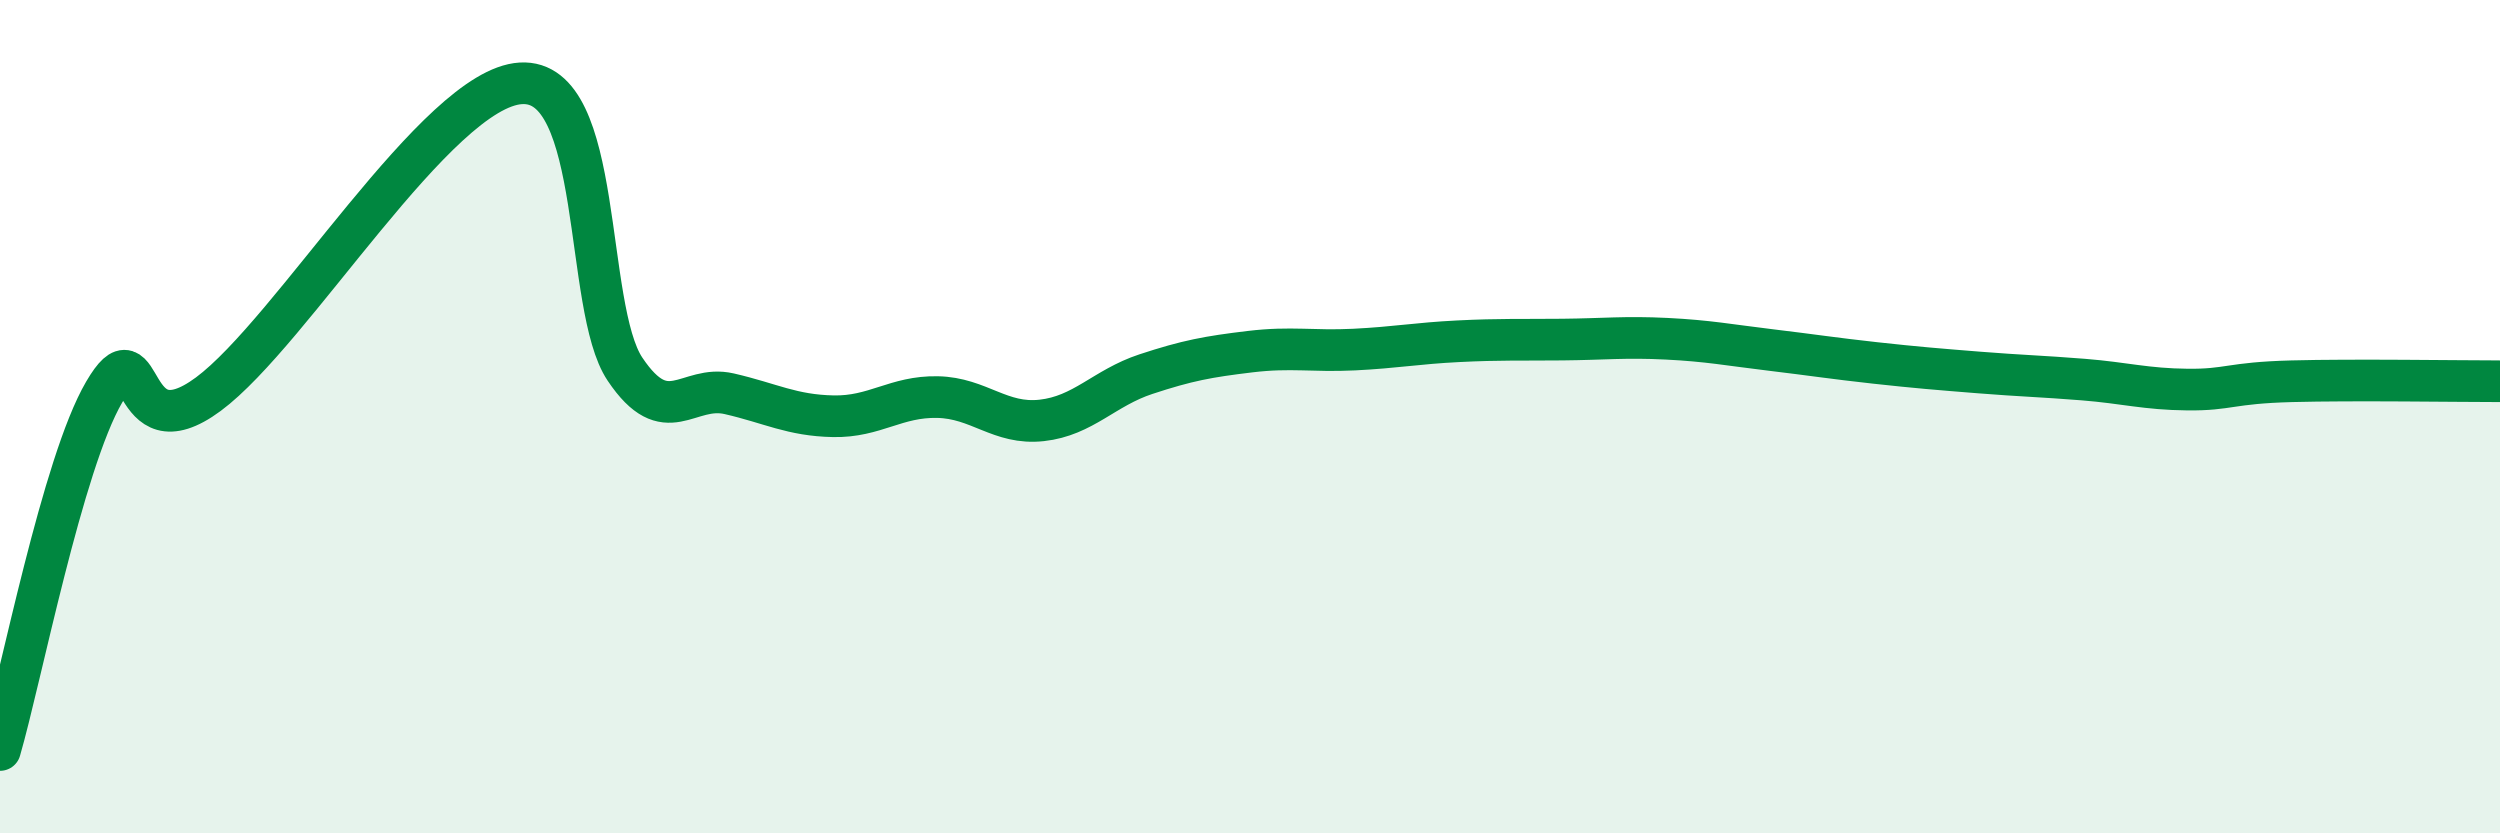
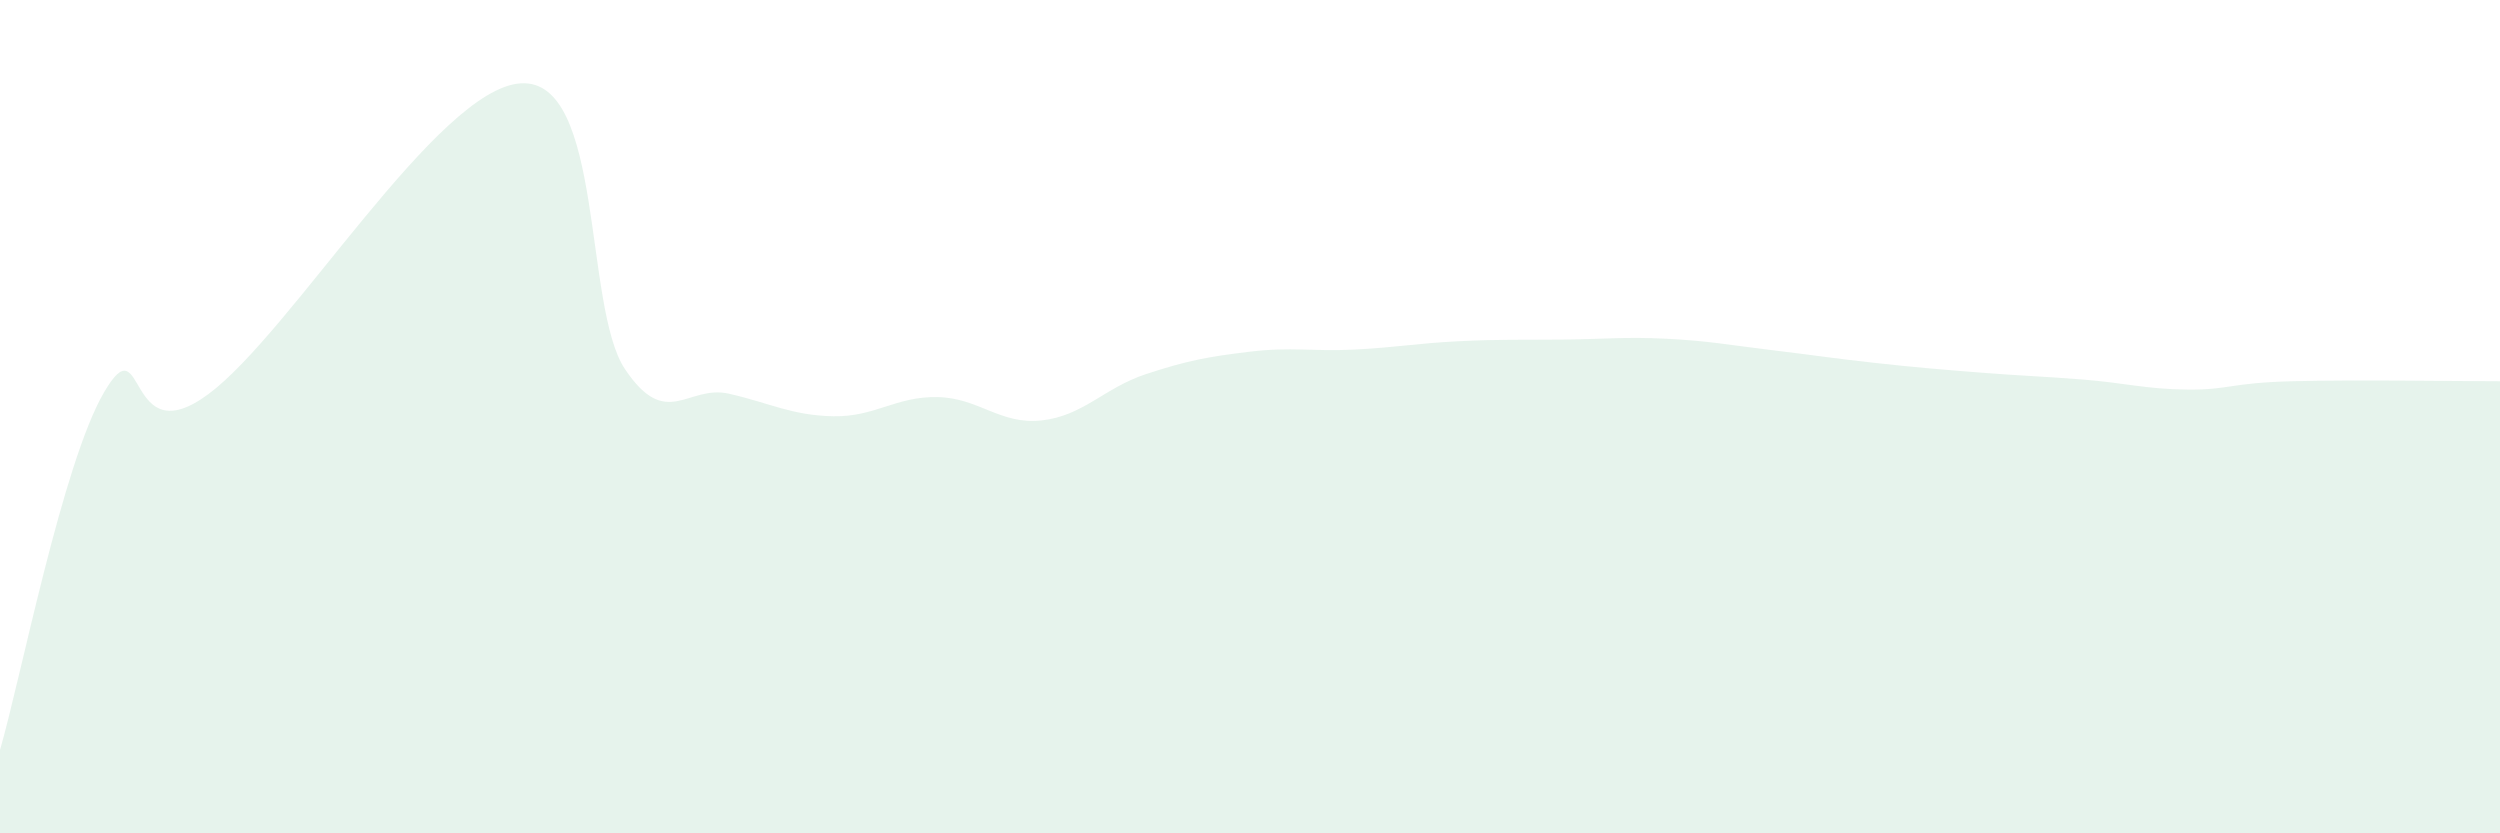
<svg xmlns="http://www.w3.org/2000/svg" width="60" height="20" viewBox="0 0 60 20">
  <path d="M 0,18 C 0.5,16.28 1.5,11.12 2.5,9.41 C 3.5,7.7 3,10.94 5,9.46 C 7,7.98 10.5,2.12 12.5,2 C 14.5,1.88 14,7.37 15,8.86 C 16,10.35 16.5,9.22 17.5,9.45 C 18.5,9.68 19,9.97 20,9.99 C 21,10.01 21.5,9.51 22.5,9.53 C 23.5,9.55 24,10.2 25,10.09 C 26,9.98 26.5,9.31 27.5,8.98 C 28.5,8.65 29,8.56 30,8.44 C 31,8.32 31.5,8.44 32.5,8.39 C 33.5,8.34 34,8.24 35,8.19 C 36,8.14 36.5,8.16 37.5,8.15 C 38.5,8.14 39,8.08 40,8.13 C 41,8.18 41.5,8.28 42.5,8.4 C 43.5,8.52 44,8.6 45,8.71 C 46,8.82 46.5,8.86 47.5,8.94 C 48.5,9.02 49,9.03 50,9.11 C 51,9.19 51.5,9.34 52.5,9.35 C 53.5,9.36 53.5,9.19 55,9.15 C 56.5,9.11 59,9.15 60,9.15L60 20L0 20Z" fill="#008740" opacity="0.1" stroke-linecap="round" stroke-linejoin="round" />
-   <path d="M 0,18 C 0.5,16.28 1.5,11.12 2.5,9.41 C 3.5,7.7 3,10.94 5,9.46 C 7,7.98 10.5,2.12 12.5,2 C 14.5,1.88 14,7.37 15,8.86 C 16,10.35 16.5,9.22 17.5,9.45 C 18.5,9.68 19,9.97 20,9.99 C 21,10.01 21.5,9.51 22.5,9.53 C 23.5,9.55 24,10.2 25,10.09 C 26,9.98 26.5,9.31 27.5,8.98 C 28.5,8.65 29,8.56 30,8.44 C 31,8.32 31.5,8.44 32.5,8.39 C 33.5,8.34 34,8.24 35,8.19 C 36,8.14 36.5,8.16 37.5,8.15 C 38.5,8.14 39,8.08 40,8.13 C 41,8.18 41.5,8.28 42.5,8.4 C 43.5,8.52 44,8.6 45,8.71 C 46,8.82 46.5,8.86 47.5,8.94 C 48.5,9.02 49,9.03 50,9.11 C 51,9.19 51.5,9.34 52.5,9.35 C 53.5,9.36 53.5,9.19 55,9.15 C 56.5,9.11 59,9.15 60,9.15" stroke="#008740" stroke-width="1" fill="none" stroke-linecap="round" stroke-linejoin="round" />
</svg>